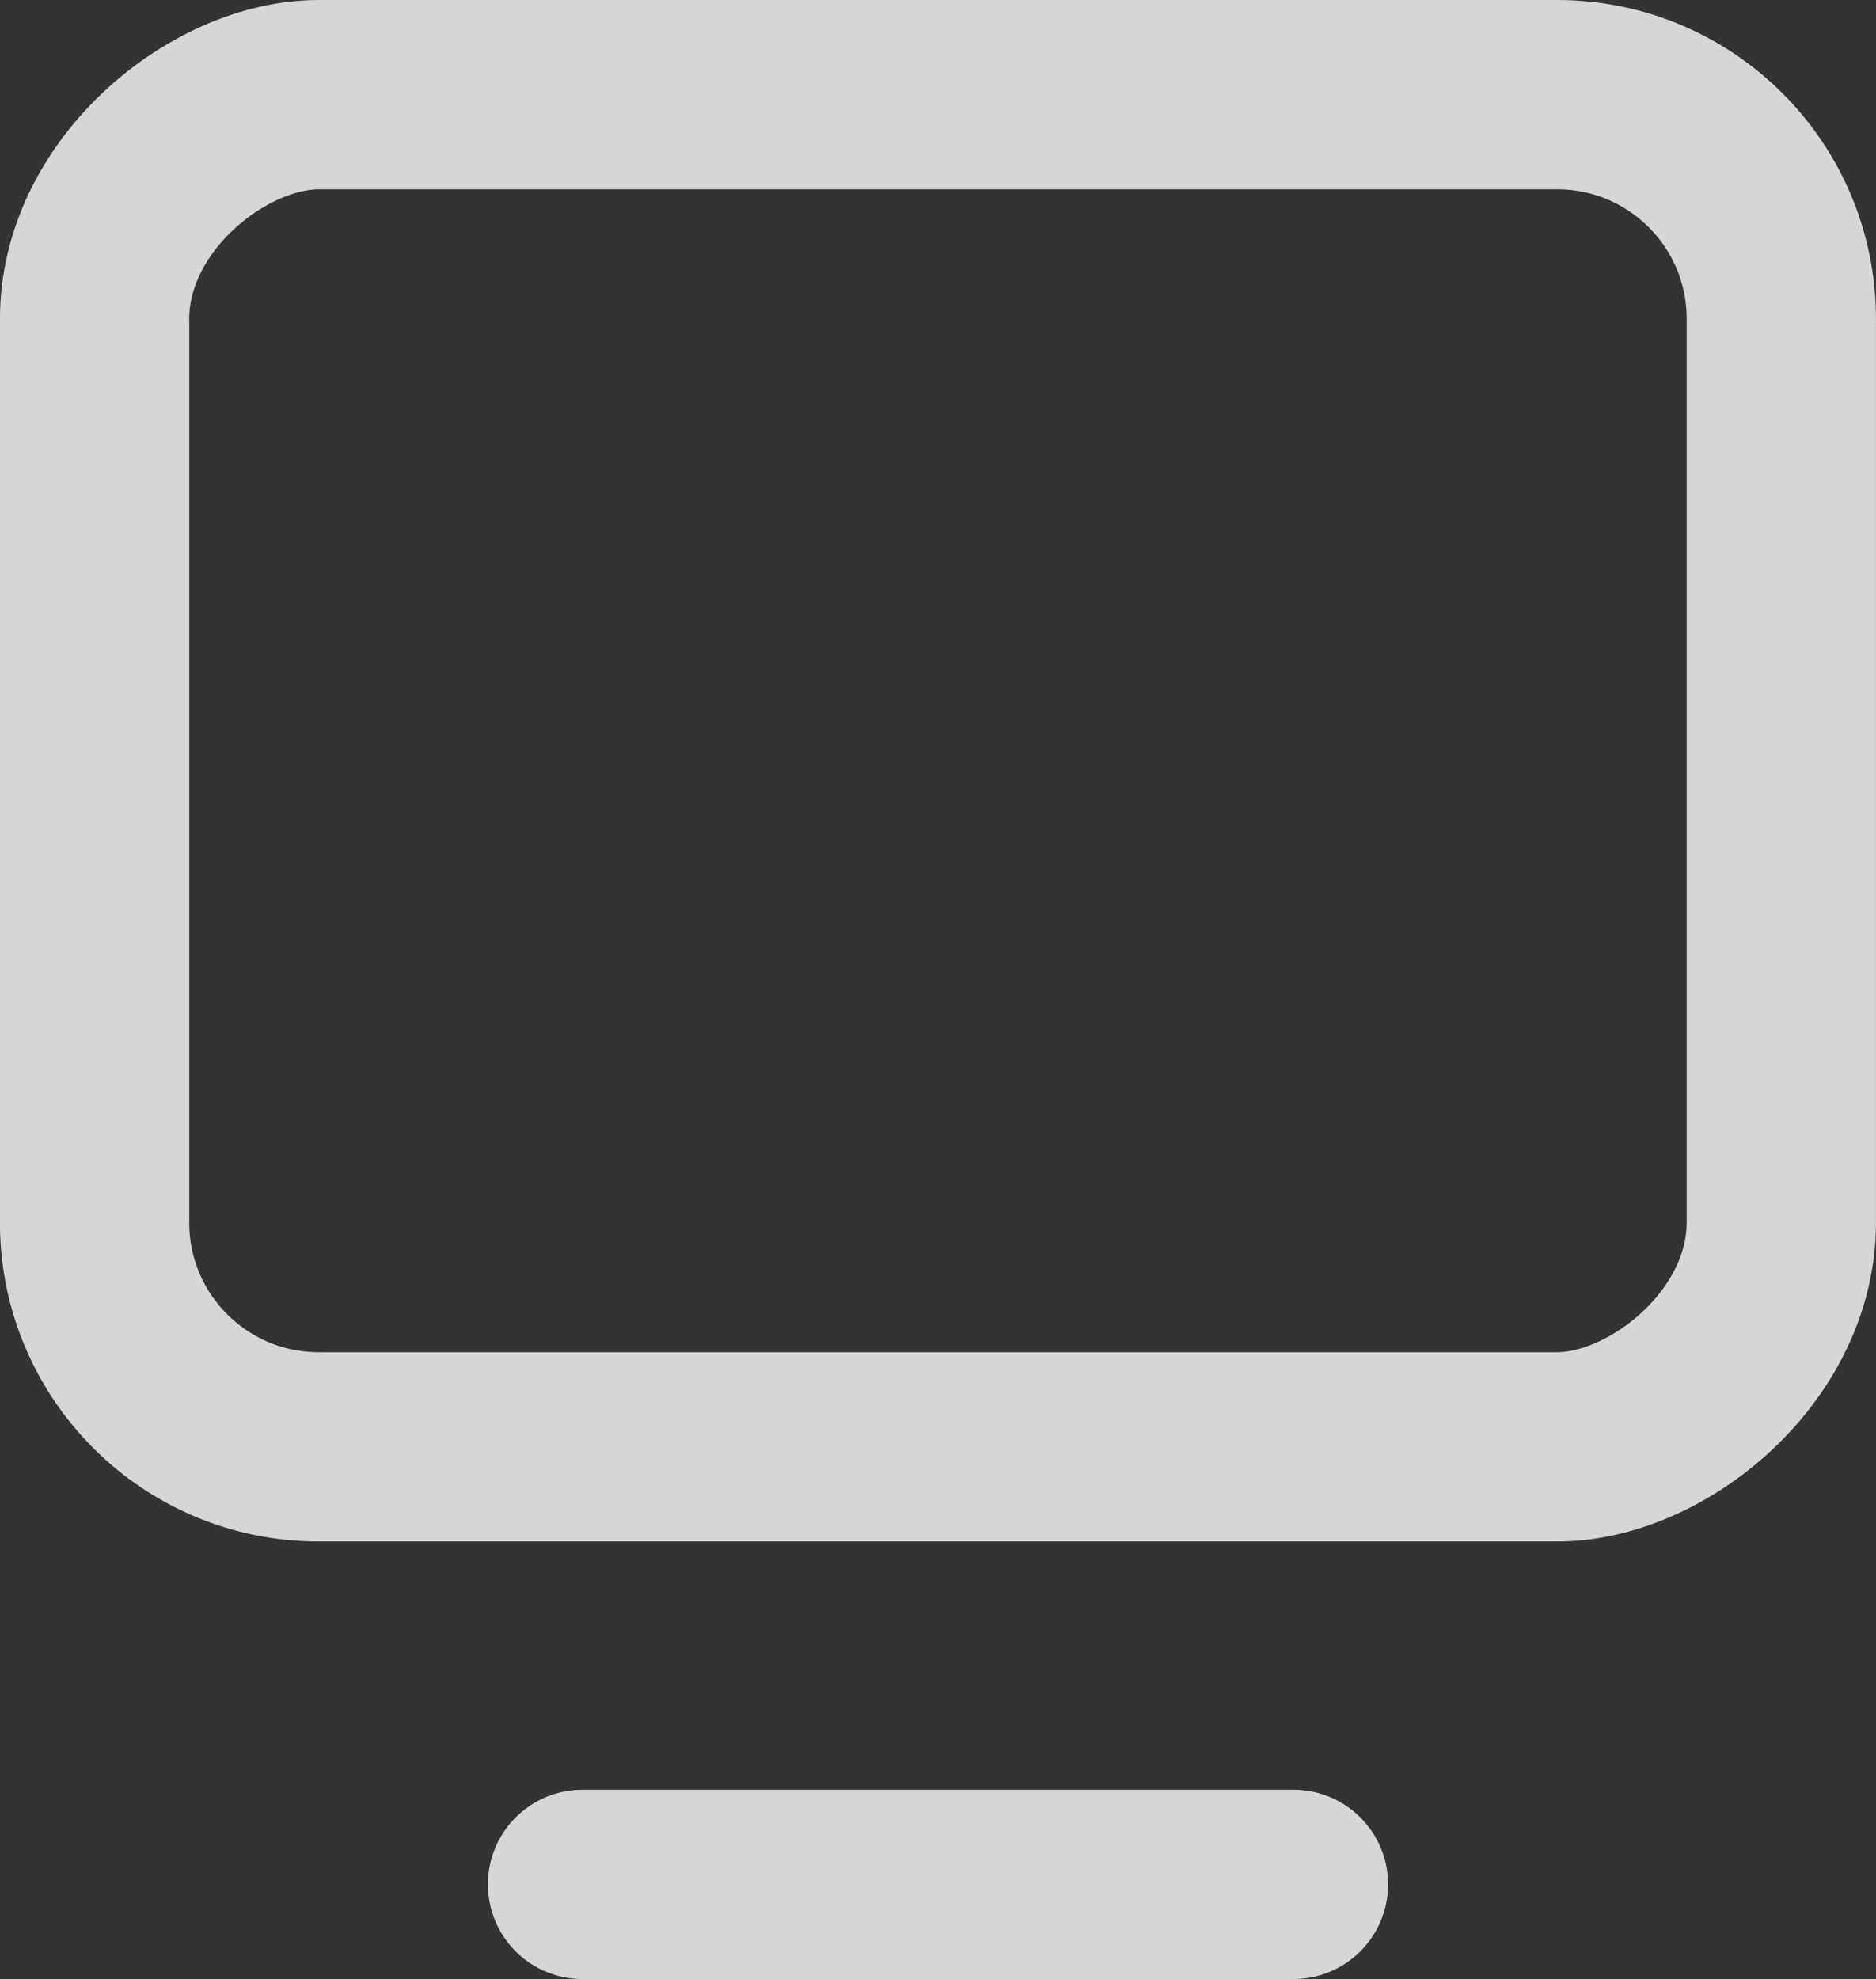
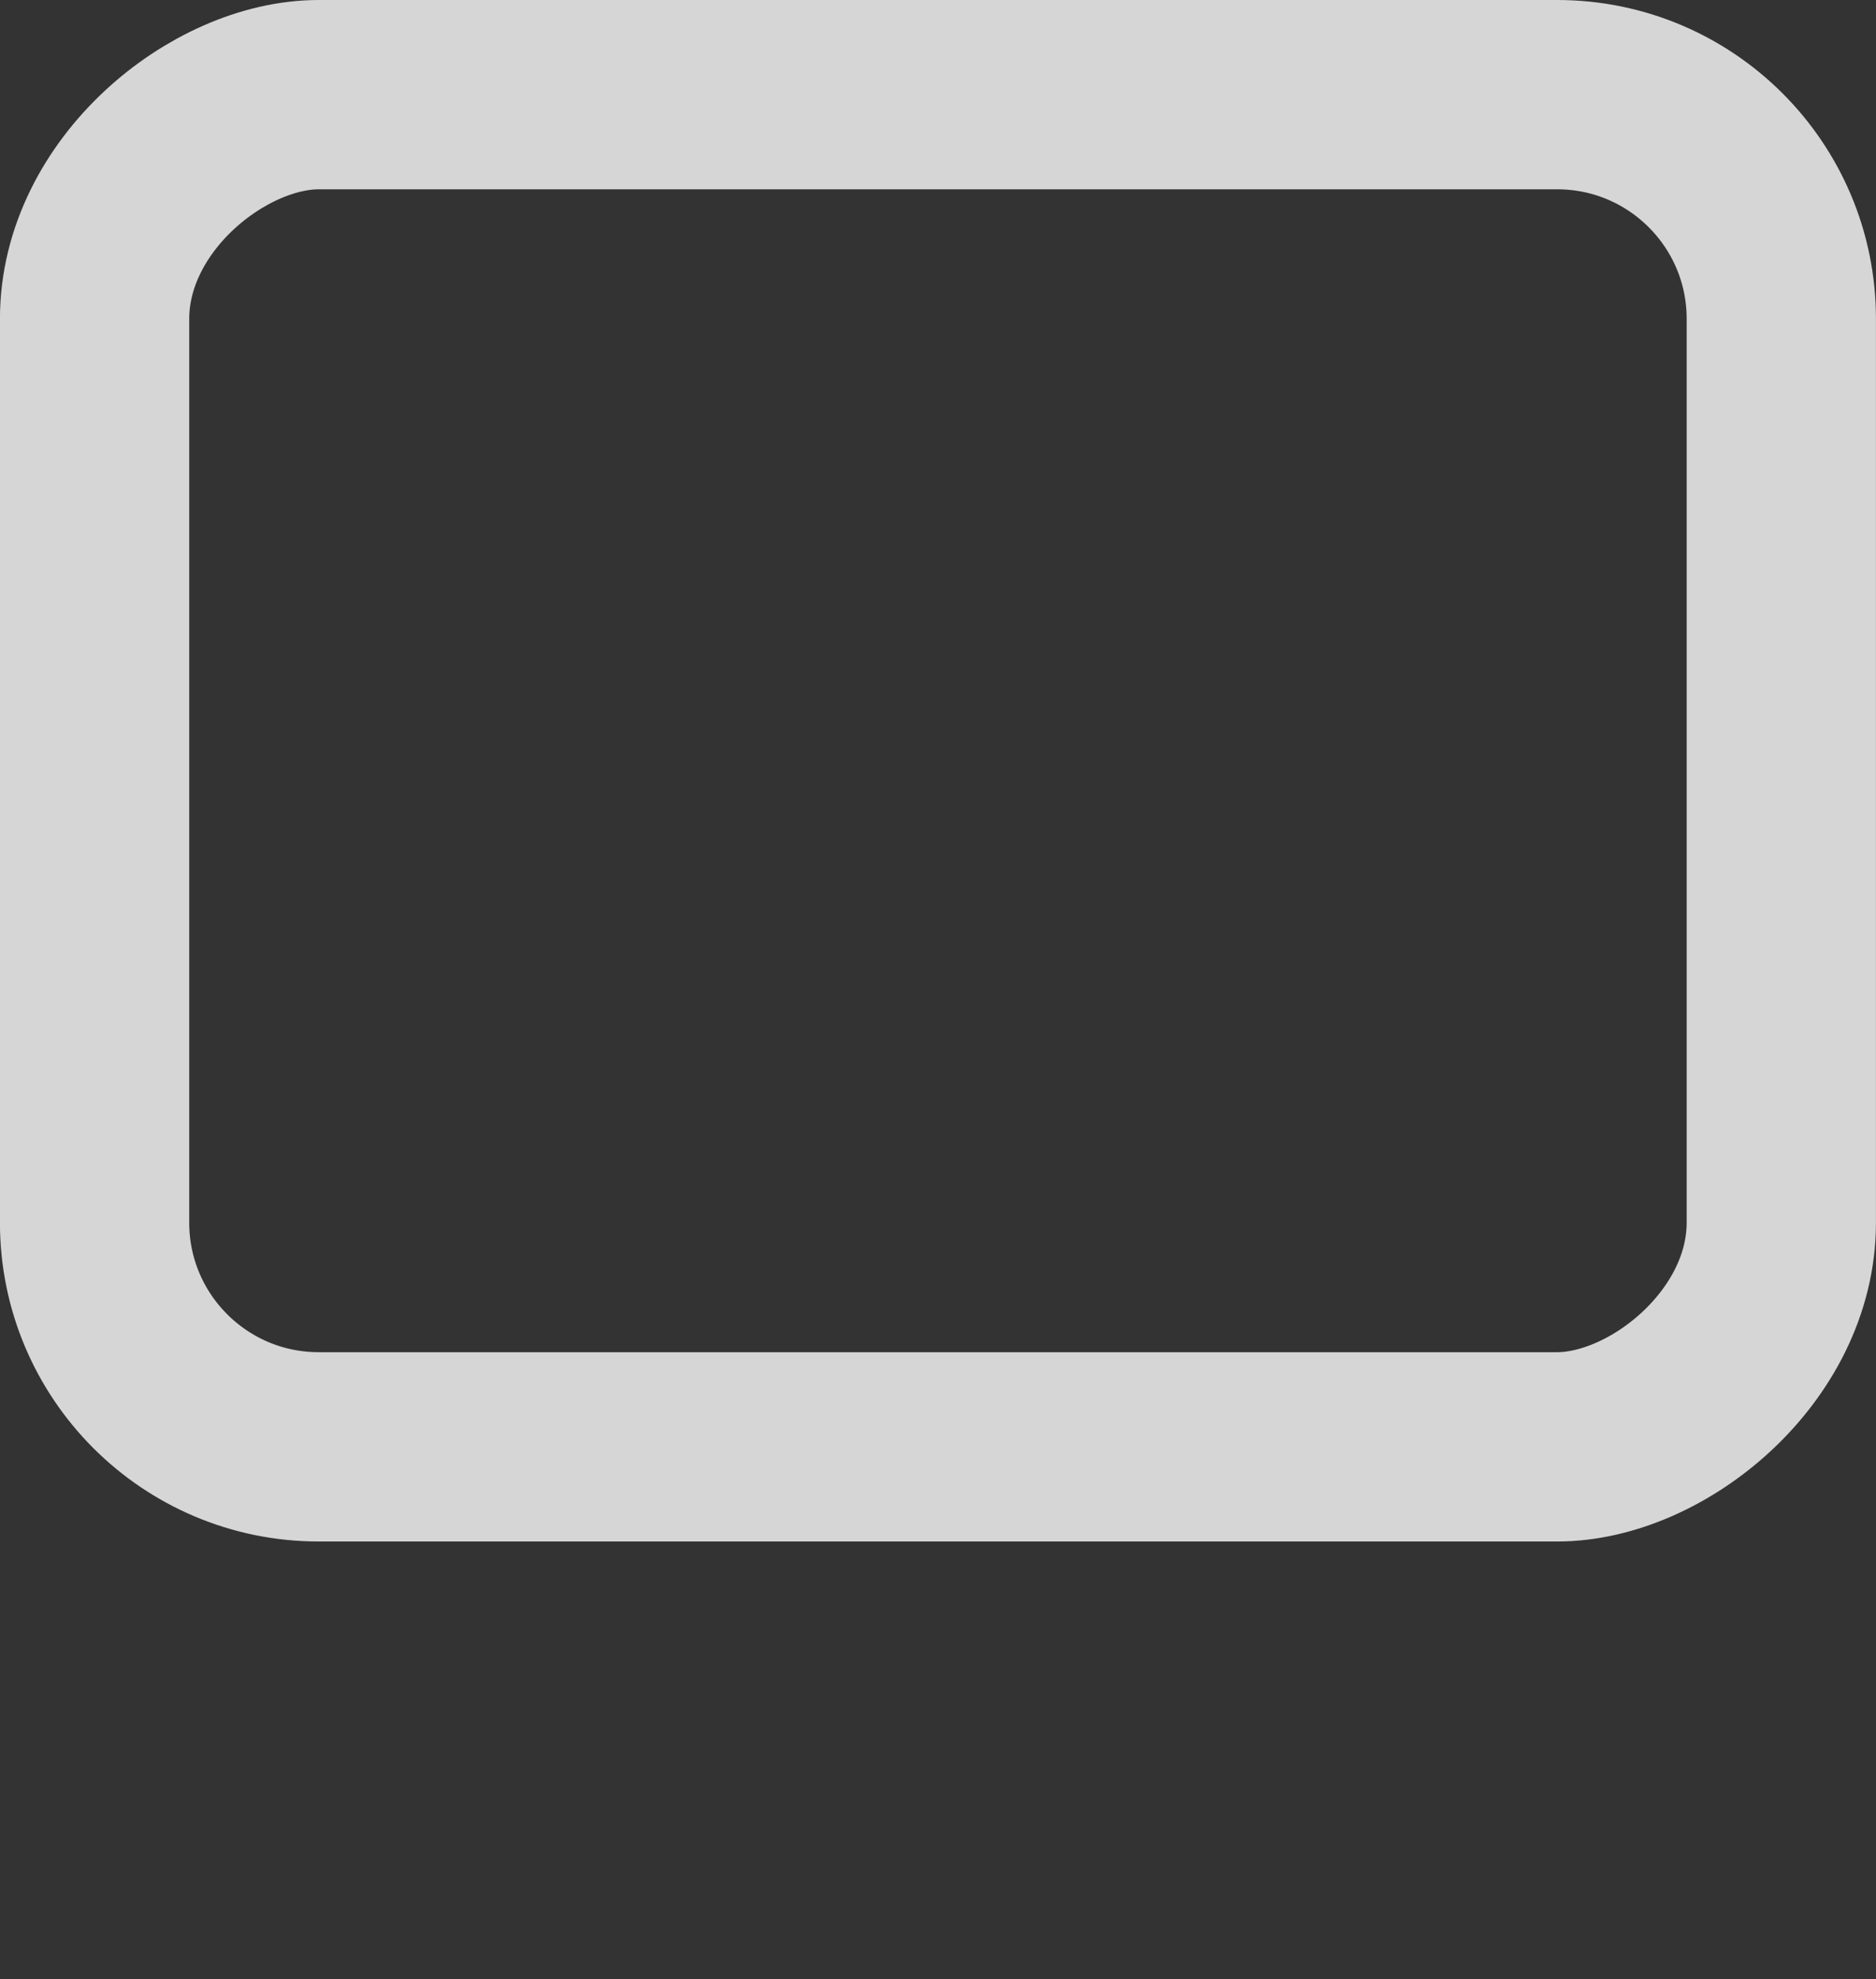
<svg xmlns="http://www.w3.org/2000/svg" width="39.644" height="41.817" viewBox="0 0 39.644 41.817">
  <rect x="0" y="0" width="39.644" height="41.817" fill="#333333" stroke="none" />
  <g transform="translate(-1719.753 -990.753)" opacity="0.8">
    <rect width="28.572" height="35.644" rx="4.737" transform="translate(1757.396 992.753) rotate(90)" fill="none" stroke="#fff" stroke-linecap="round" stroke-linejoin="round" stroke-width="4" />
-     <line x2="15.023" transform="translate(1732.063 1030.57)" fill="none" stroke="#fff" stroke-linecap="round" stroke-linejoin="round" stroke-width="4" />
  </g>
</svg>